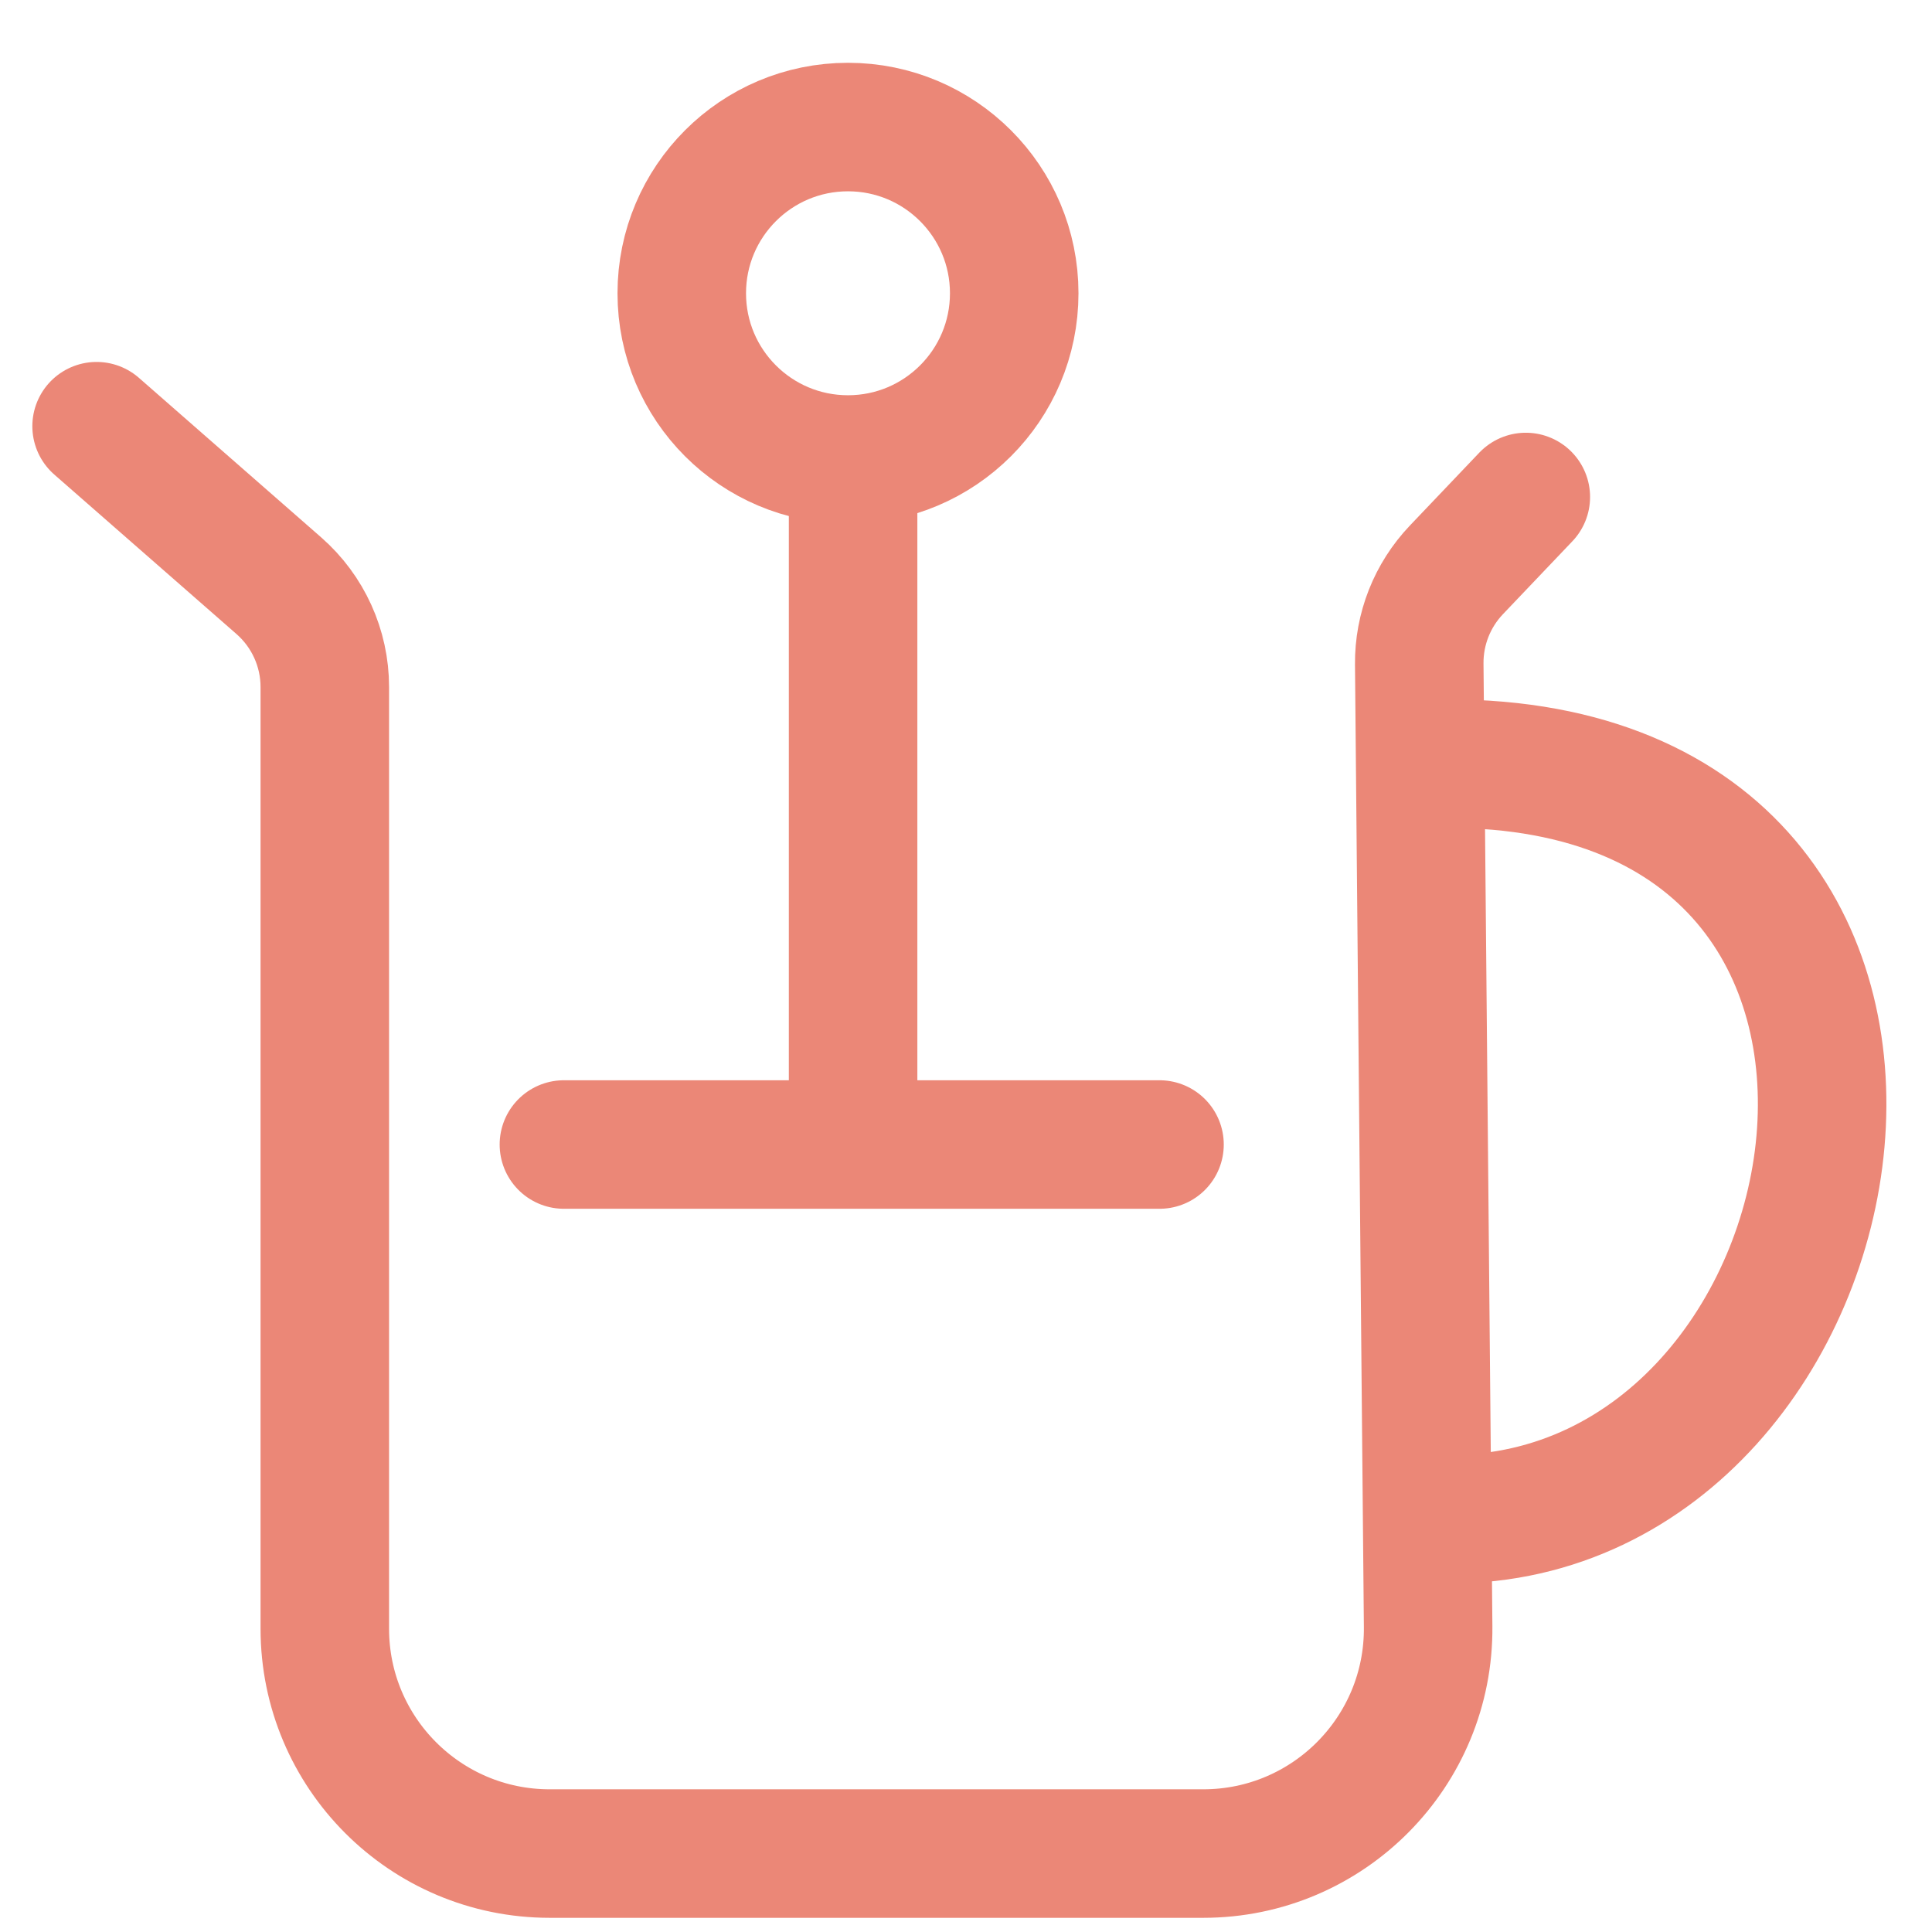
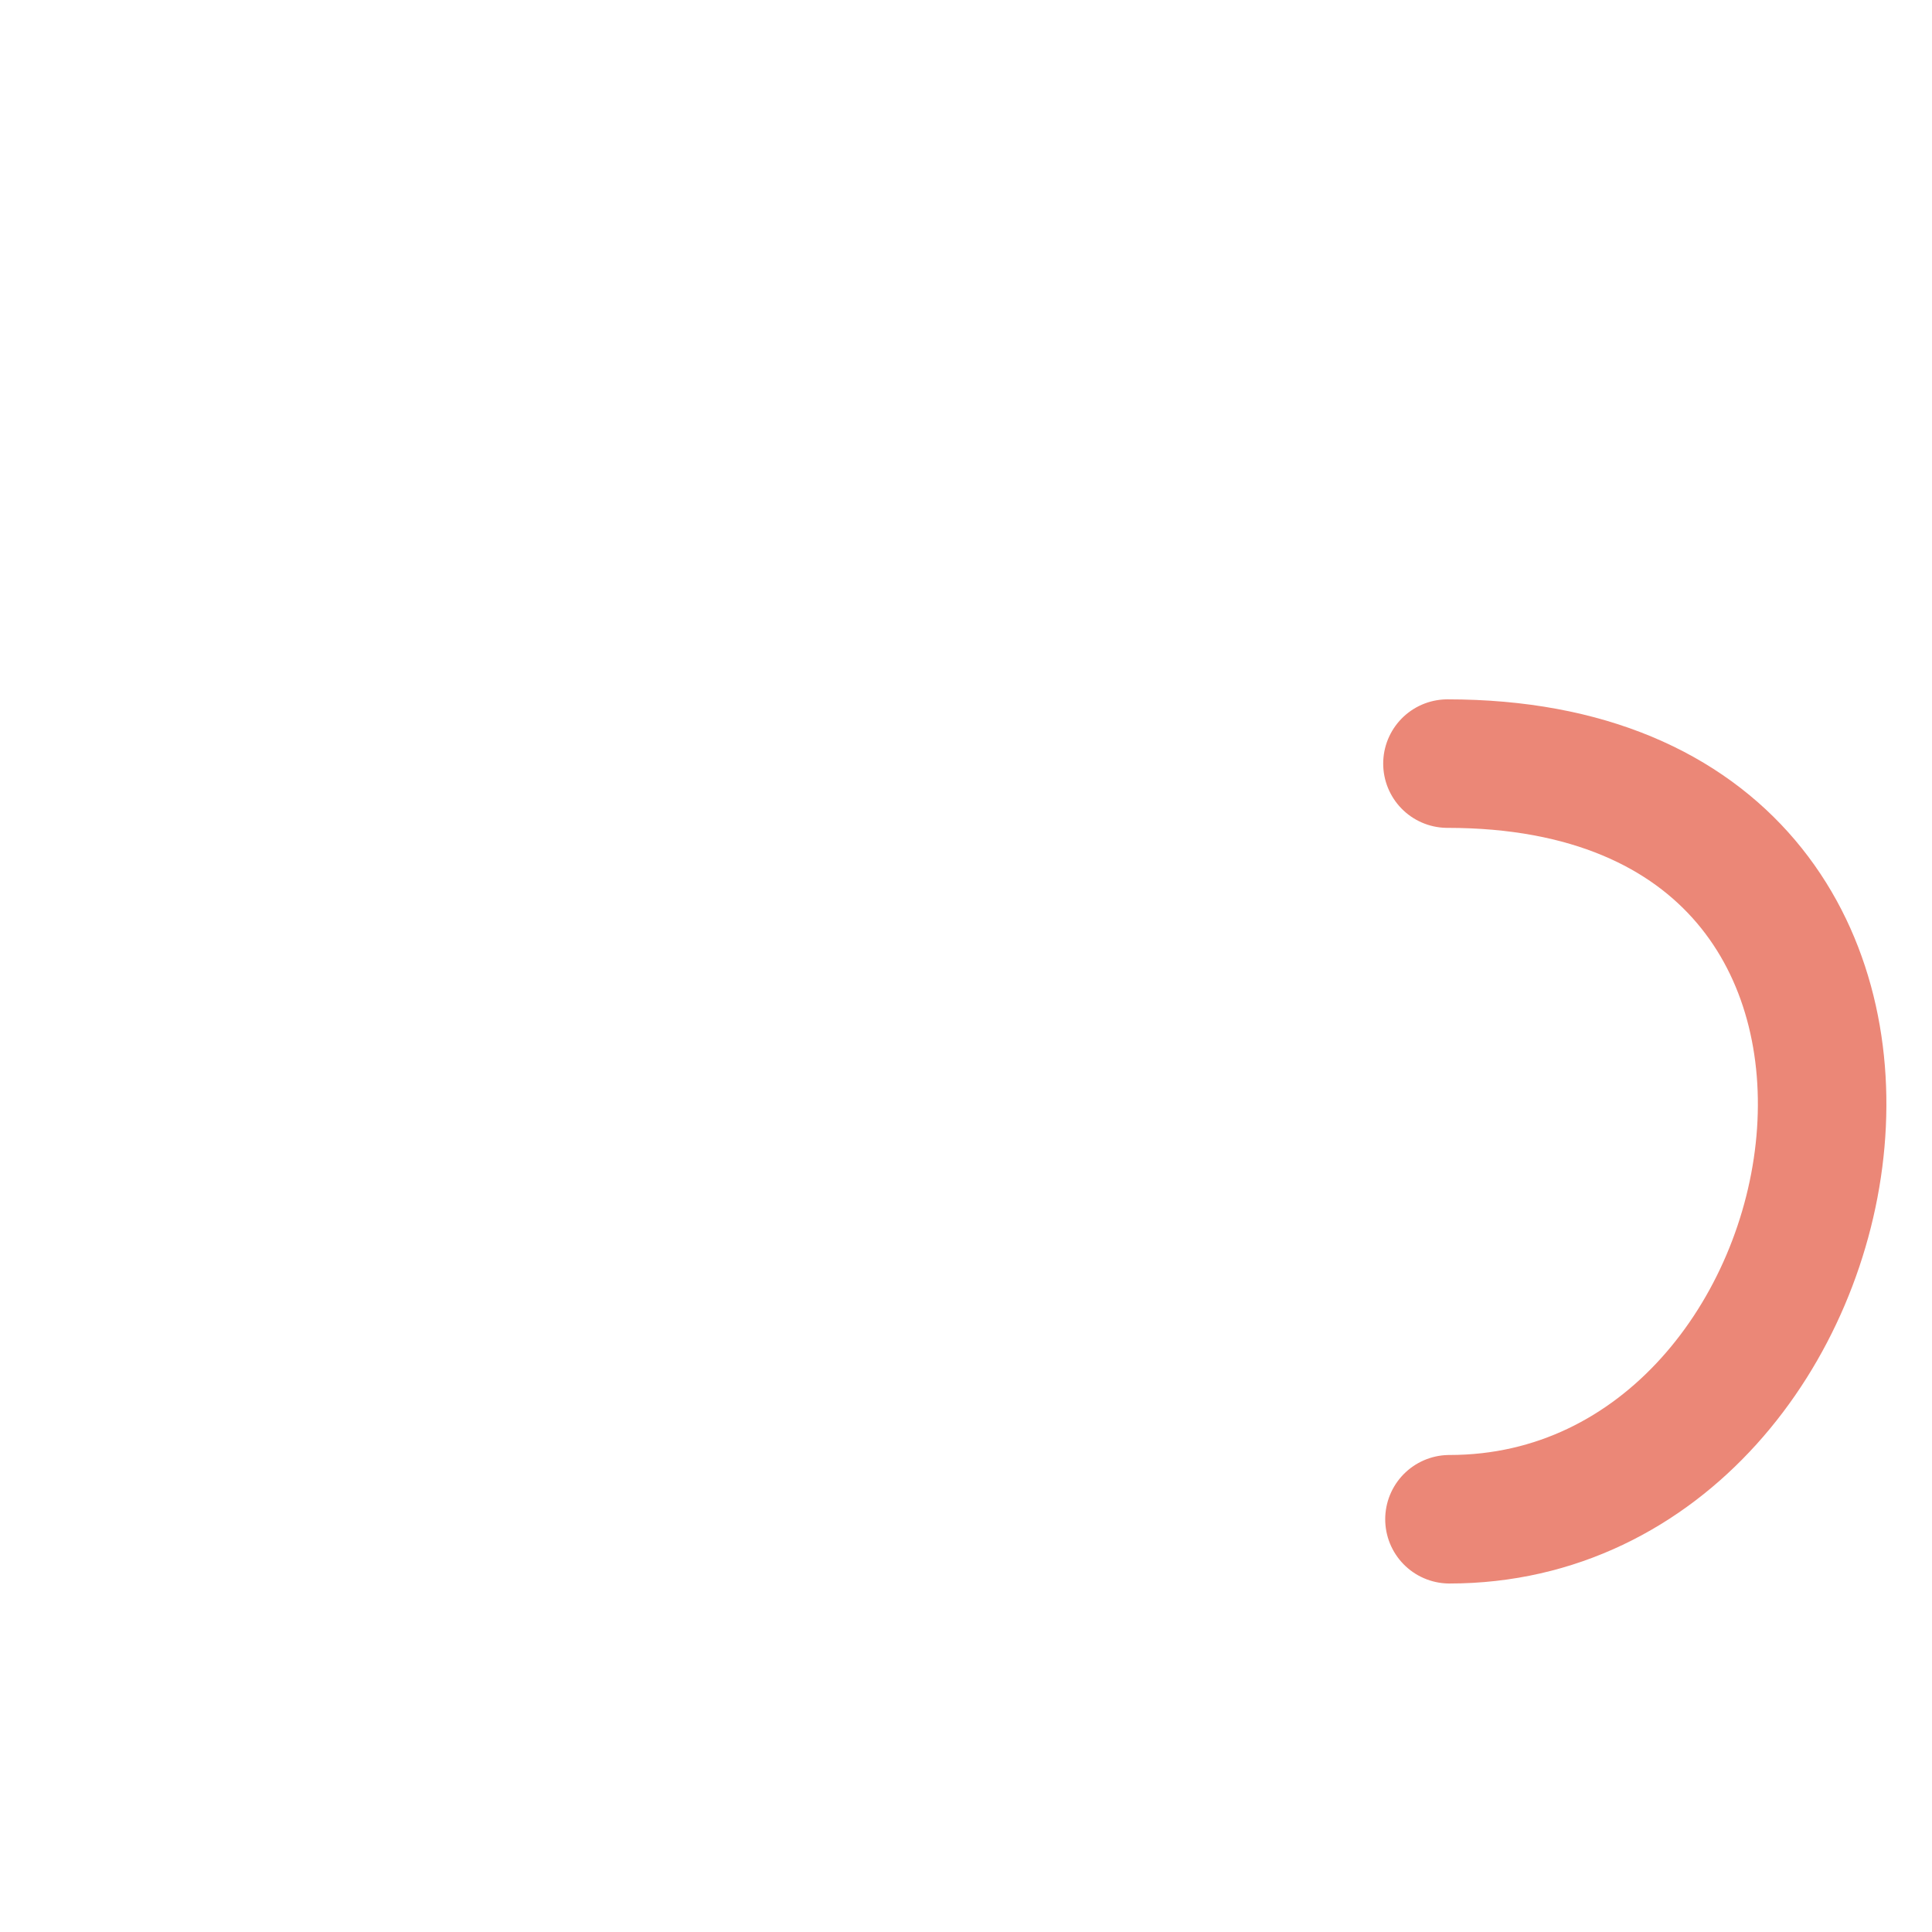
<svg xmlns="http://www.w3.org/2000/svg" width="25" height="25" viewBox="0 0 25 25" fill="none">
  <path d="M18.73 9.881C26.037 9.881 24.286 19.659 18.756 19.659" stroke="#EB8777" stroke-width="1.663" stroke-linecap="round" />
-   <path d="M1.25 5.515L3.608 7.579C3.986 7.91 4.203 8.388 4.203 8.89L4.203 21.075C4.203 22.682 5.505 23.985 7.113 23.985H15.57C17.188 23.985 18.495 22.666 18.48 21.048L18.365 8.592C18.361 8.139 18.533 7.703 18.846 7.374L19.744 6.431" stroke="#EB8777" stroke-width="1.663" stroke-linecap="round" />
-   <path d="M11.039 6.214V14.686M7.297 14.81H15.004" stroke="#EB8777" stroke-width="1.663" stroke-linecap="round" />
-   <circle cx="10.973" cy="3.795" r="2.151" stroke="#EB8777" stroke-width="1.663" />
</svg>